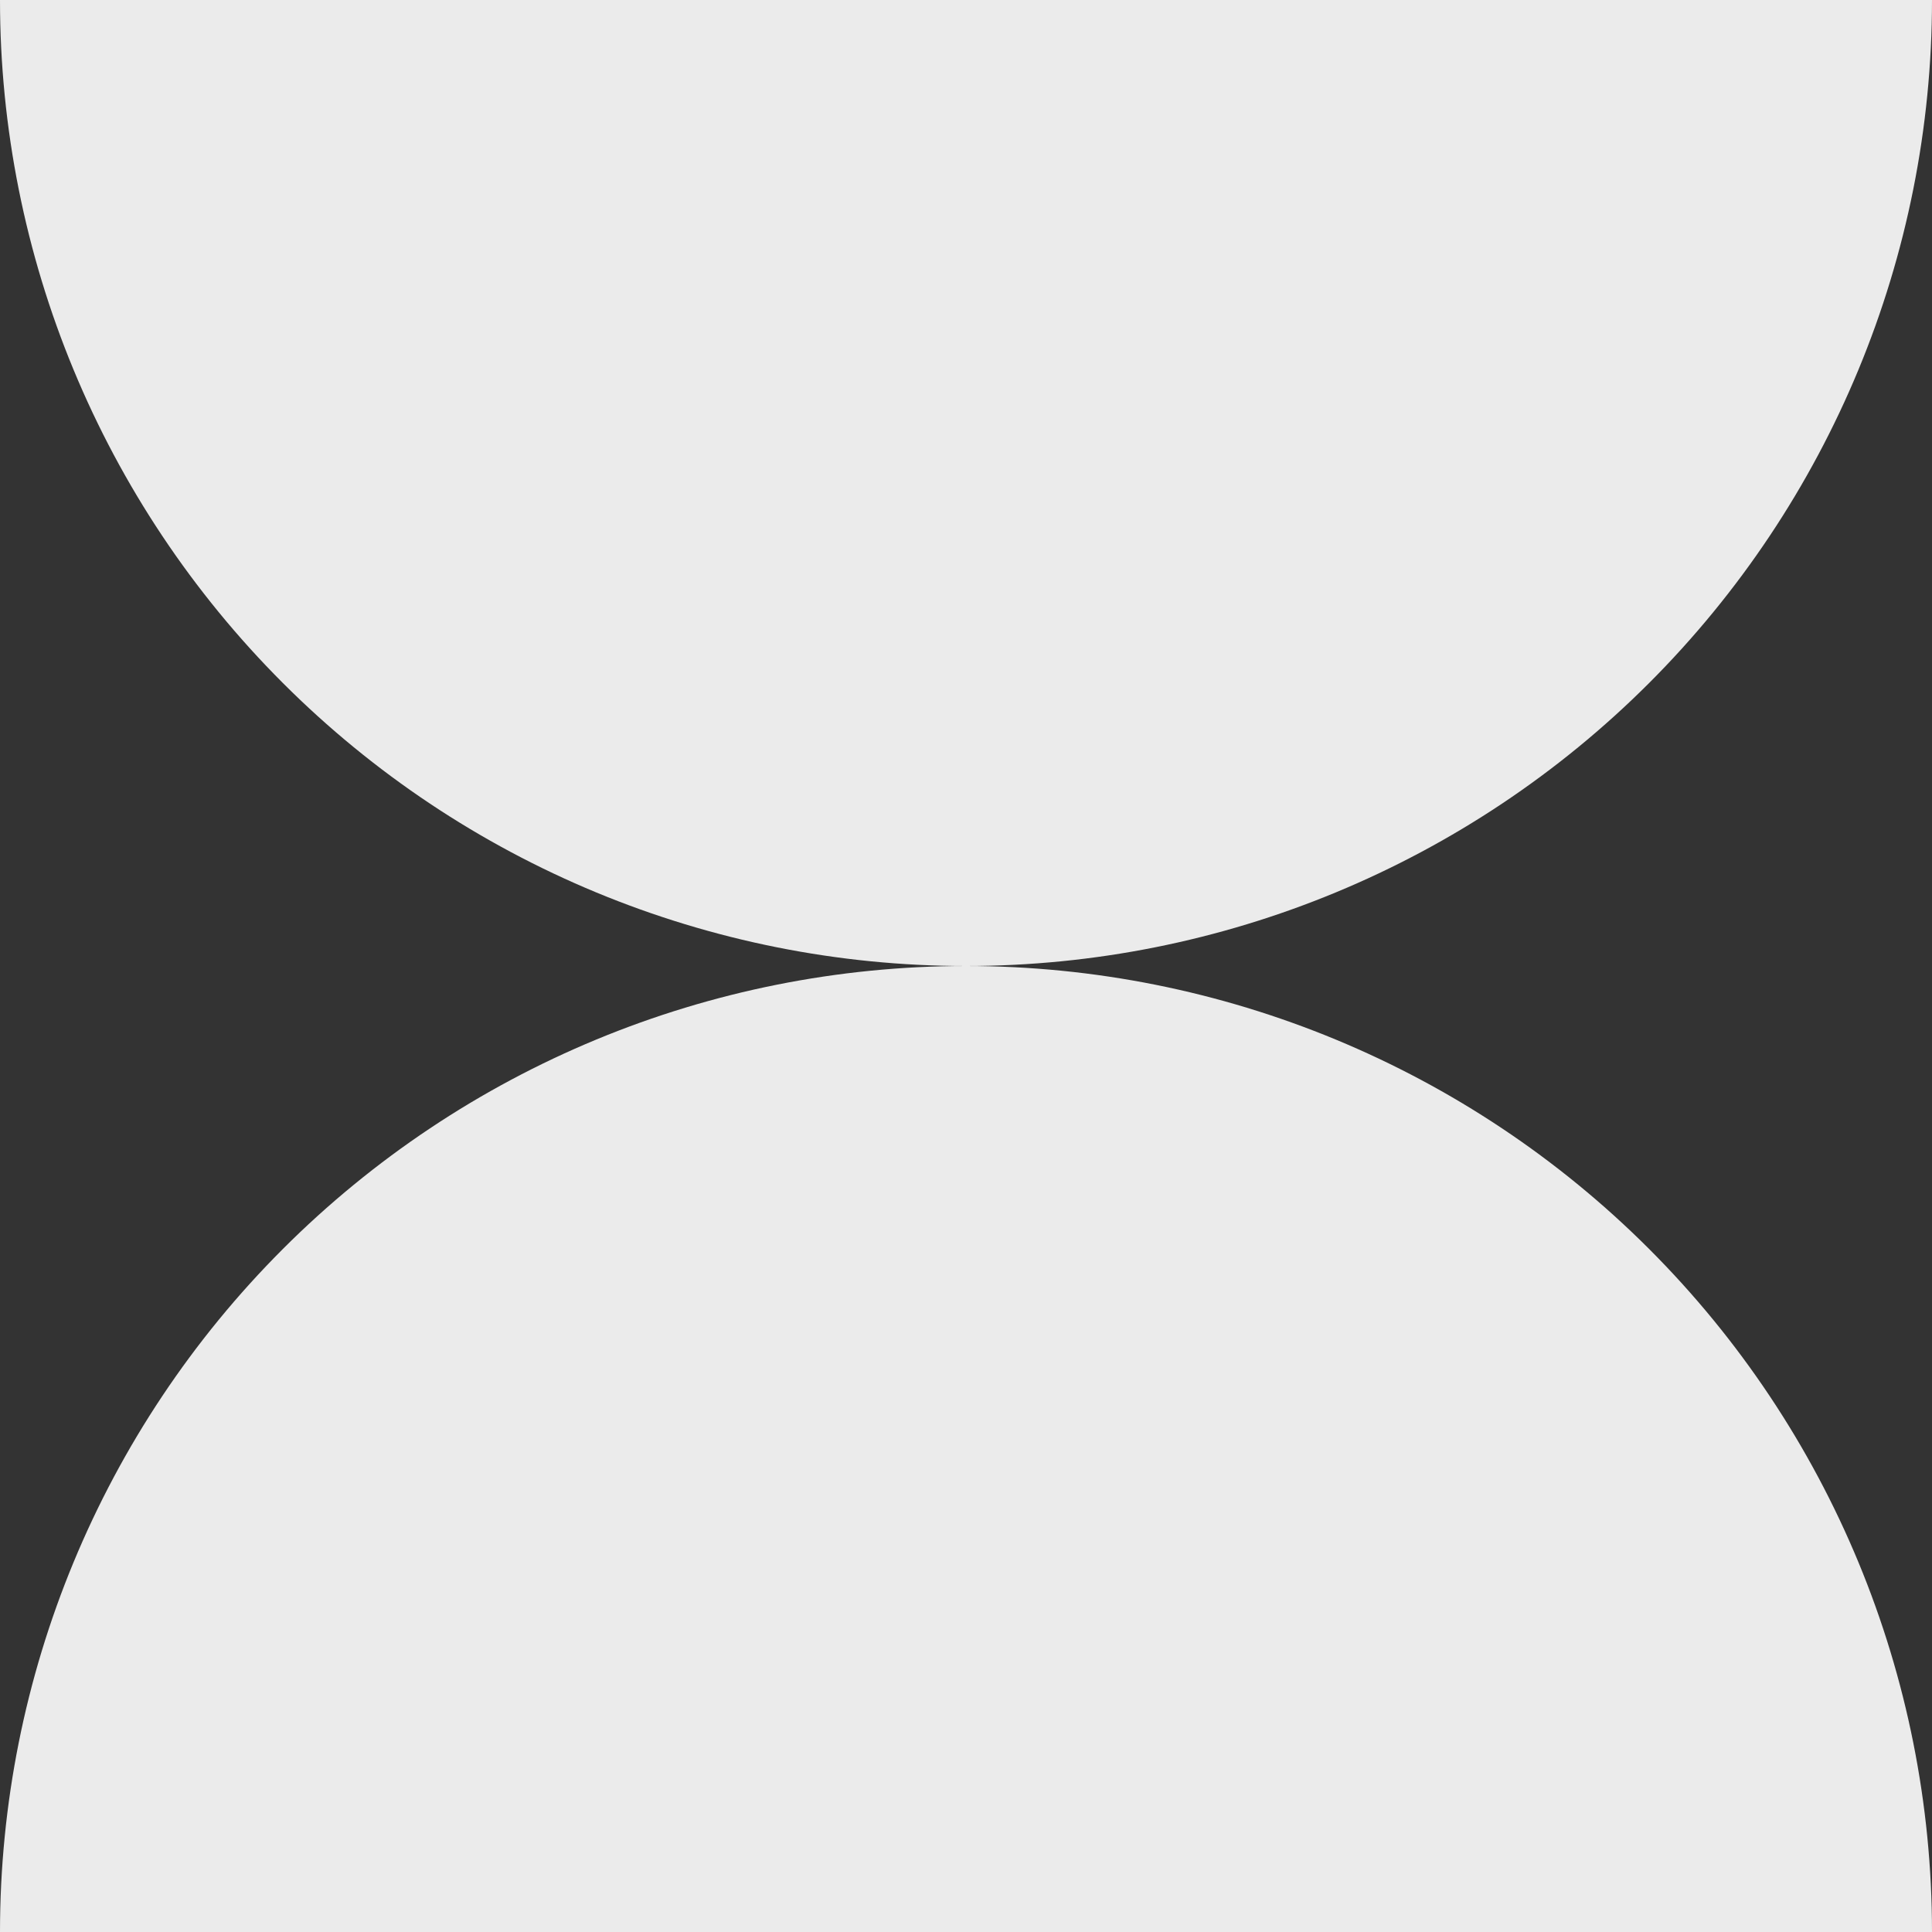
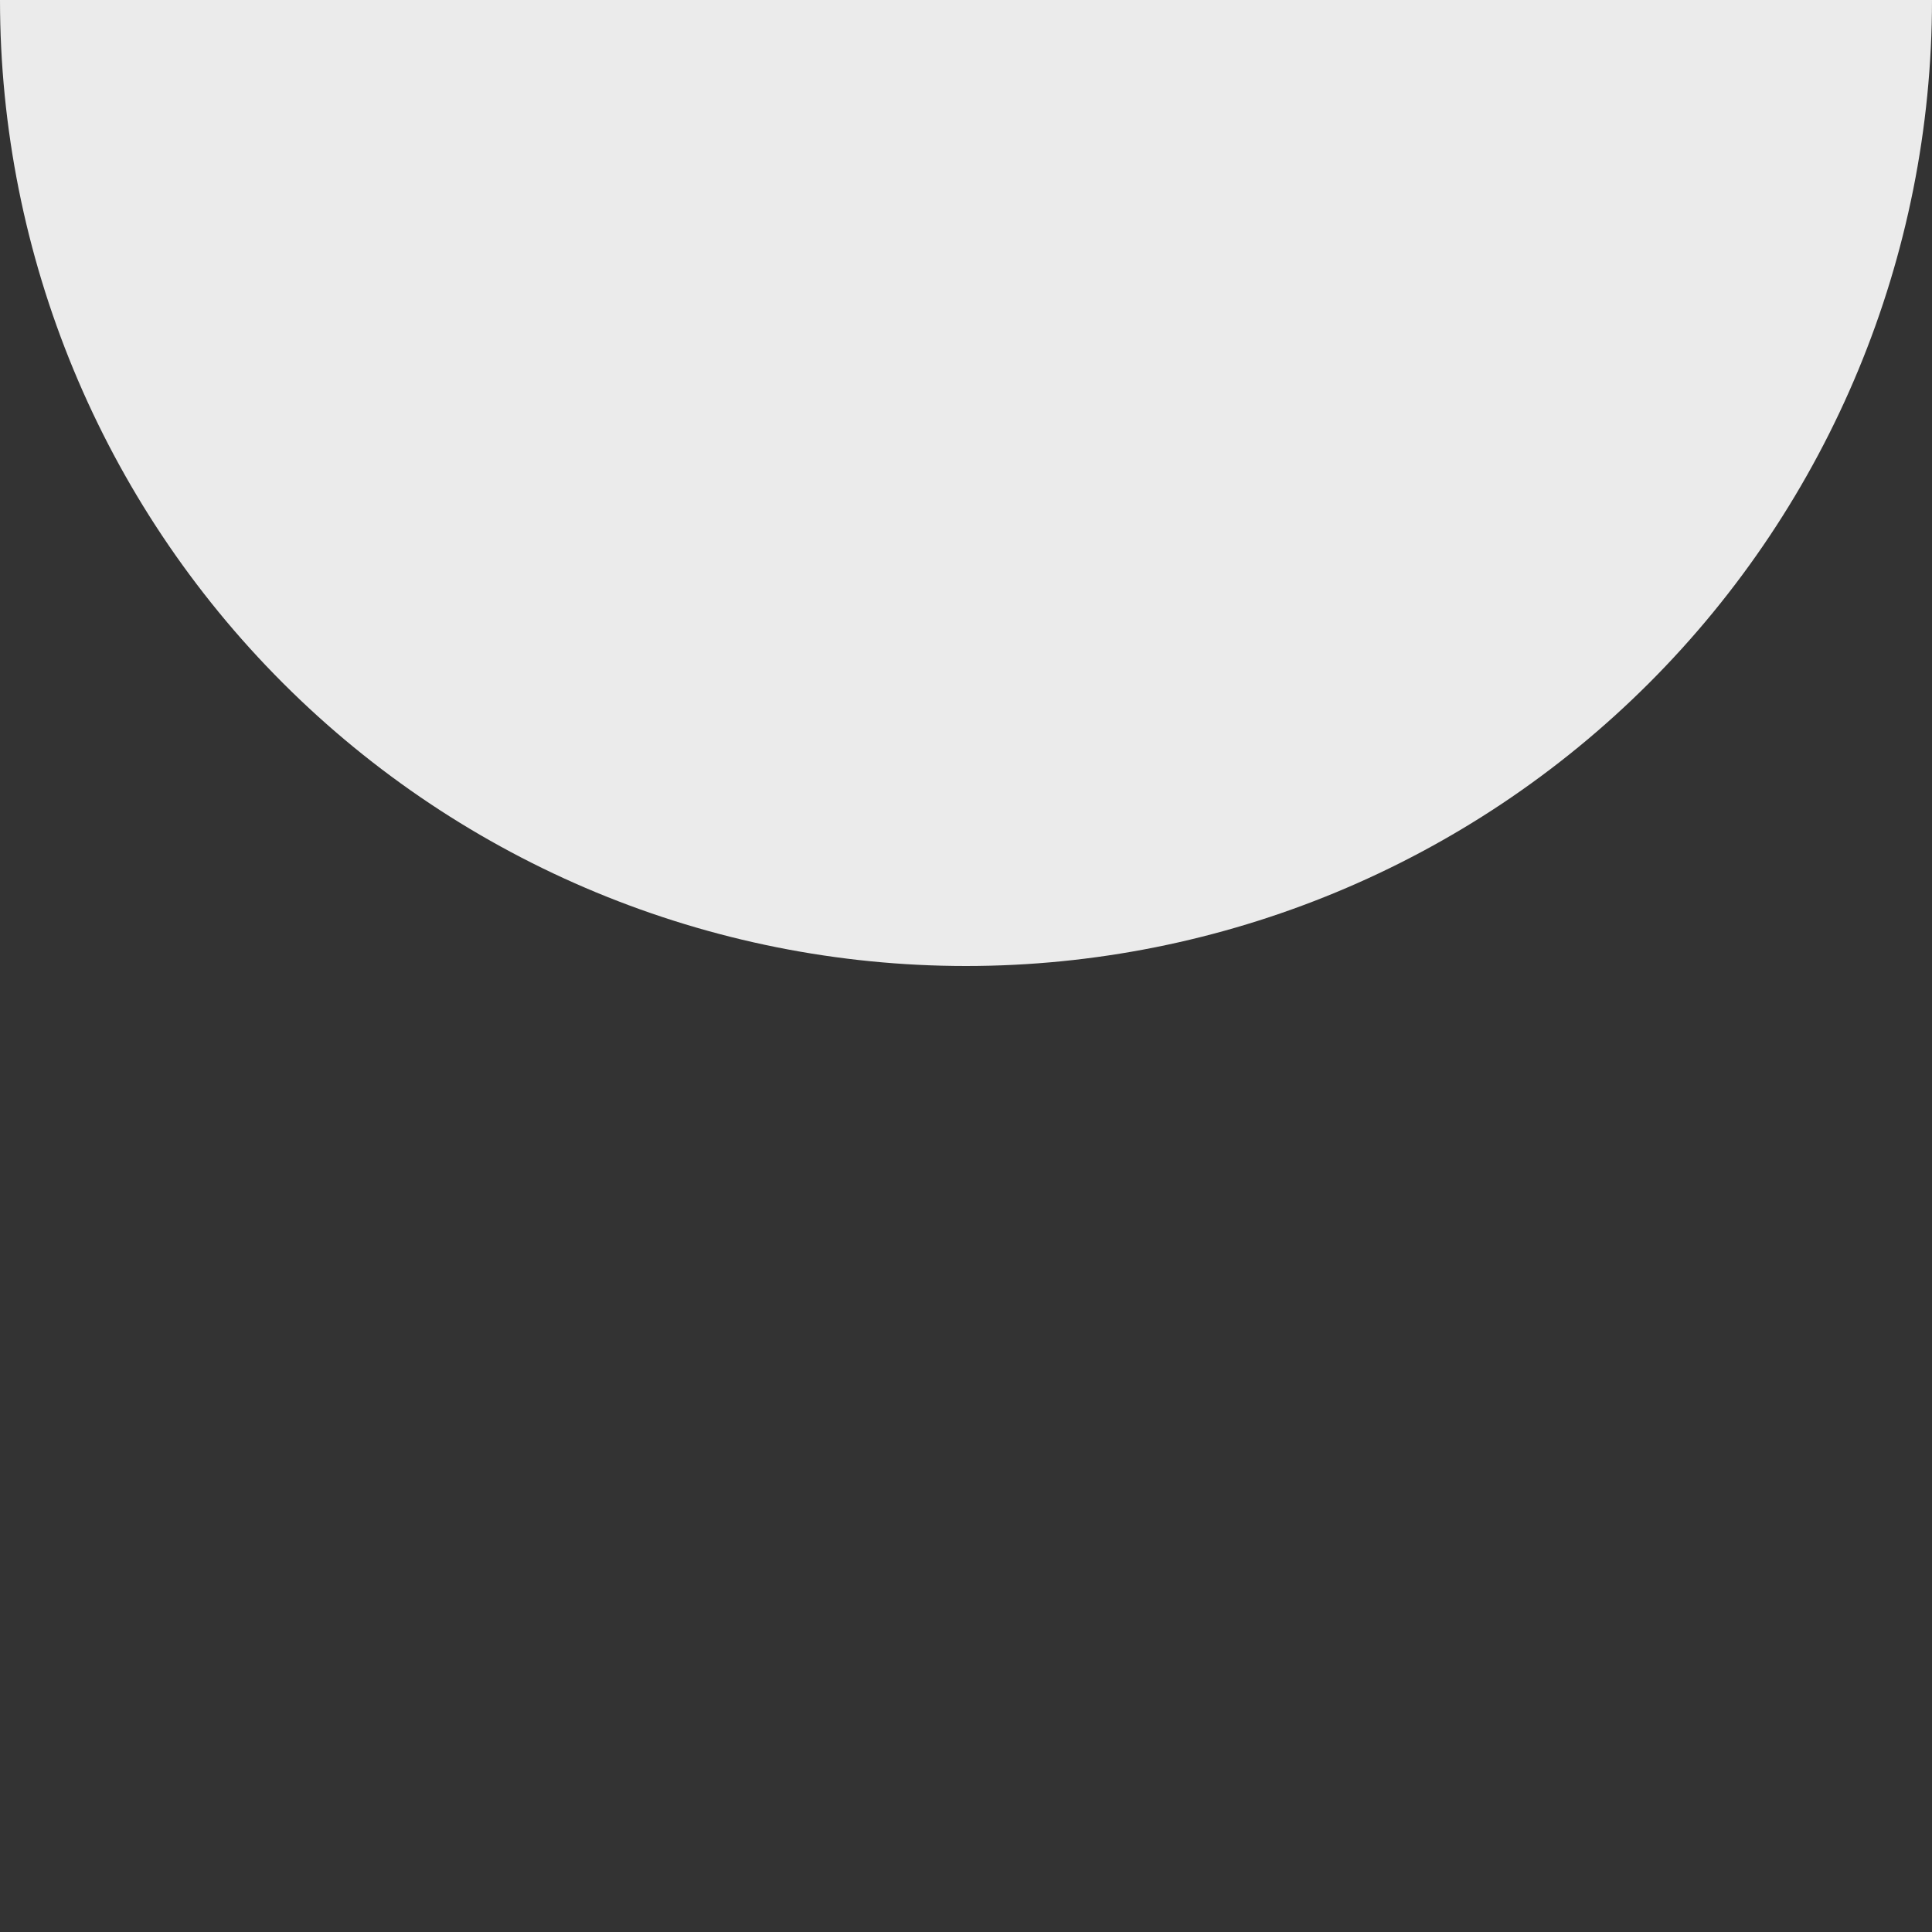
<svg xmlns="http://www.w3.org/2000/svg" width="142" height="142" viewBox="0 0 142 142" fill="none">
  <rect x="0" y="0" width="142" height="142" fill="#333333" stroke="none" />
  <g opacity="0.9">
    <path d="M142 0C142 18.83 134.52 36.889 121.205 50.205C107.889 63.52 89.83 71 71 71C52.17 71 34.111 63.52 20.795 50.205C7.48 36.889 2.84331e-06 18.83 0 1.07207e-05L142 0Z" fill="white" />
-     <path d="M142 142C142 123.17 134.52 105.11 121.205 91.795C107.889 78.48 89.83 71 71 71C52.17 71 34.111 78.48 20.795 91.795C7.48 105.11 2.84331e-06 123.17 0 142L142 142Z" fill="white" />
  </g>
</svg>